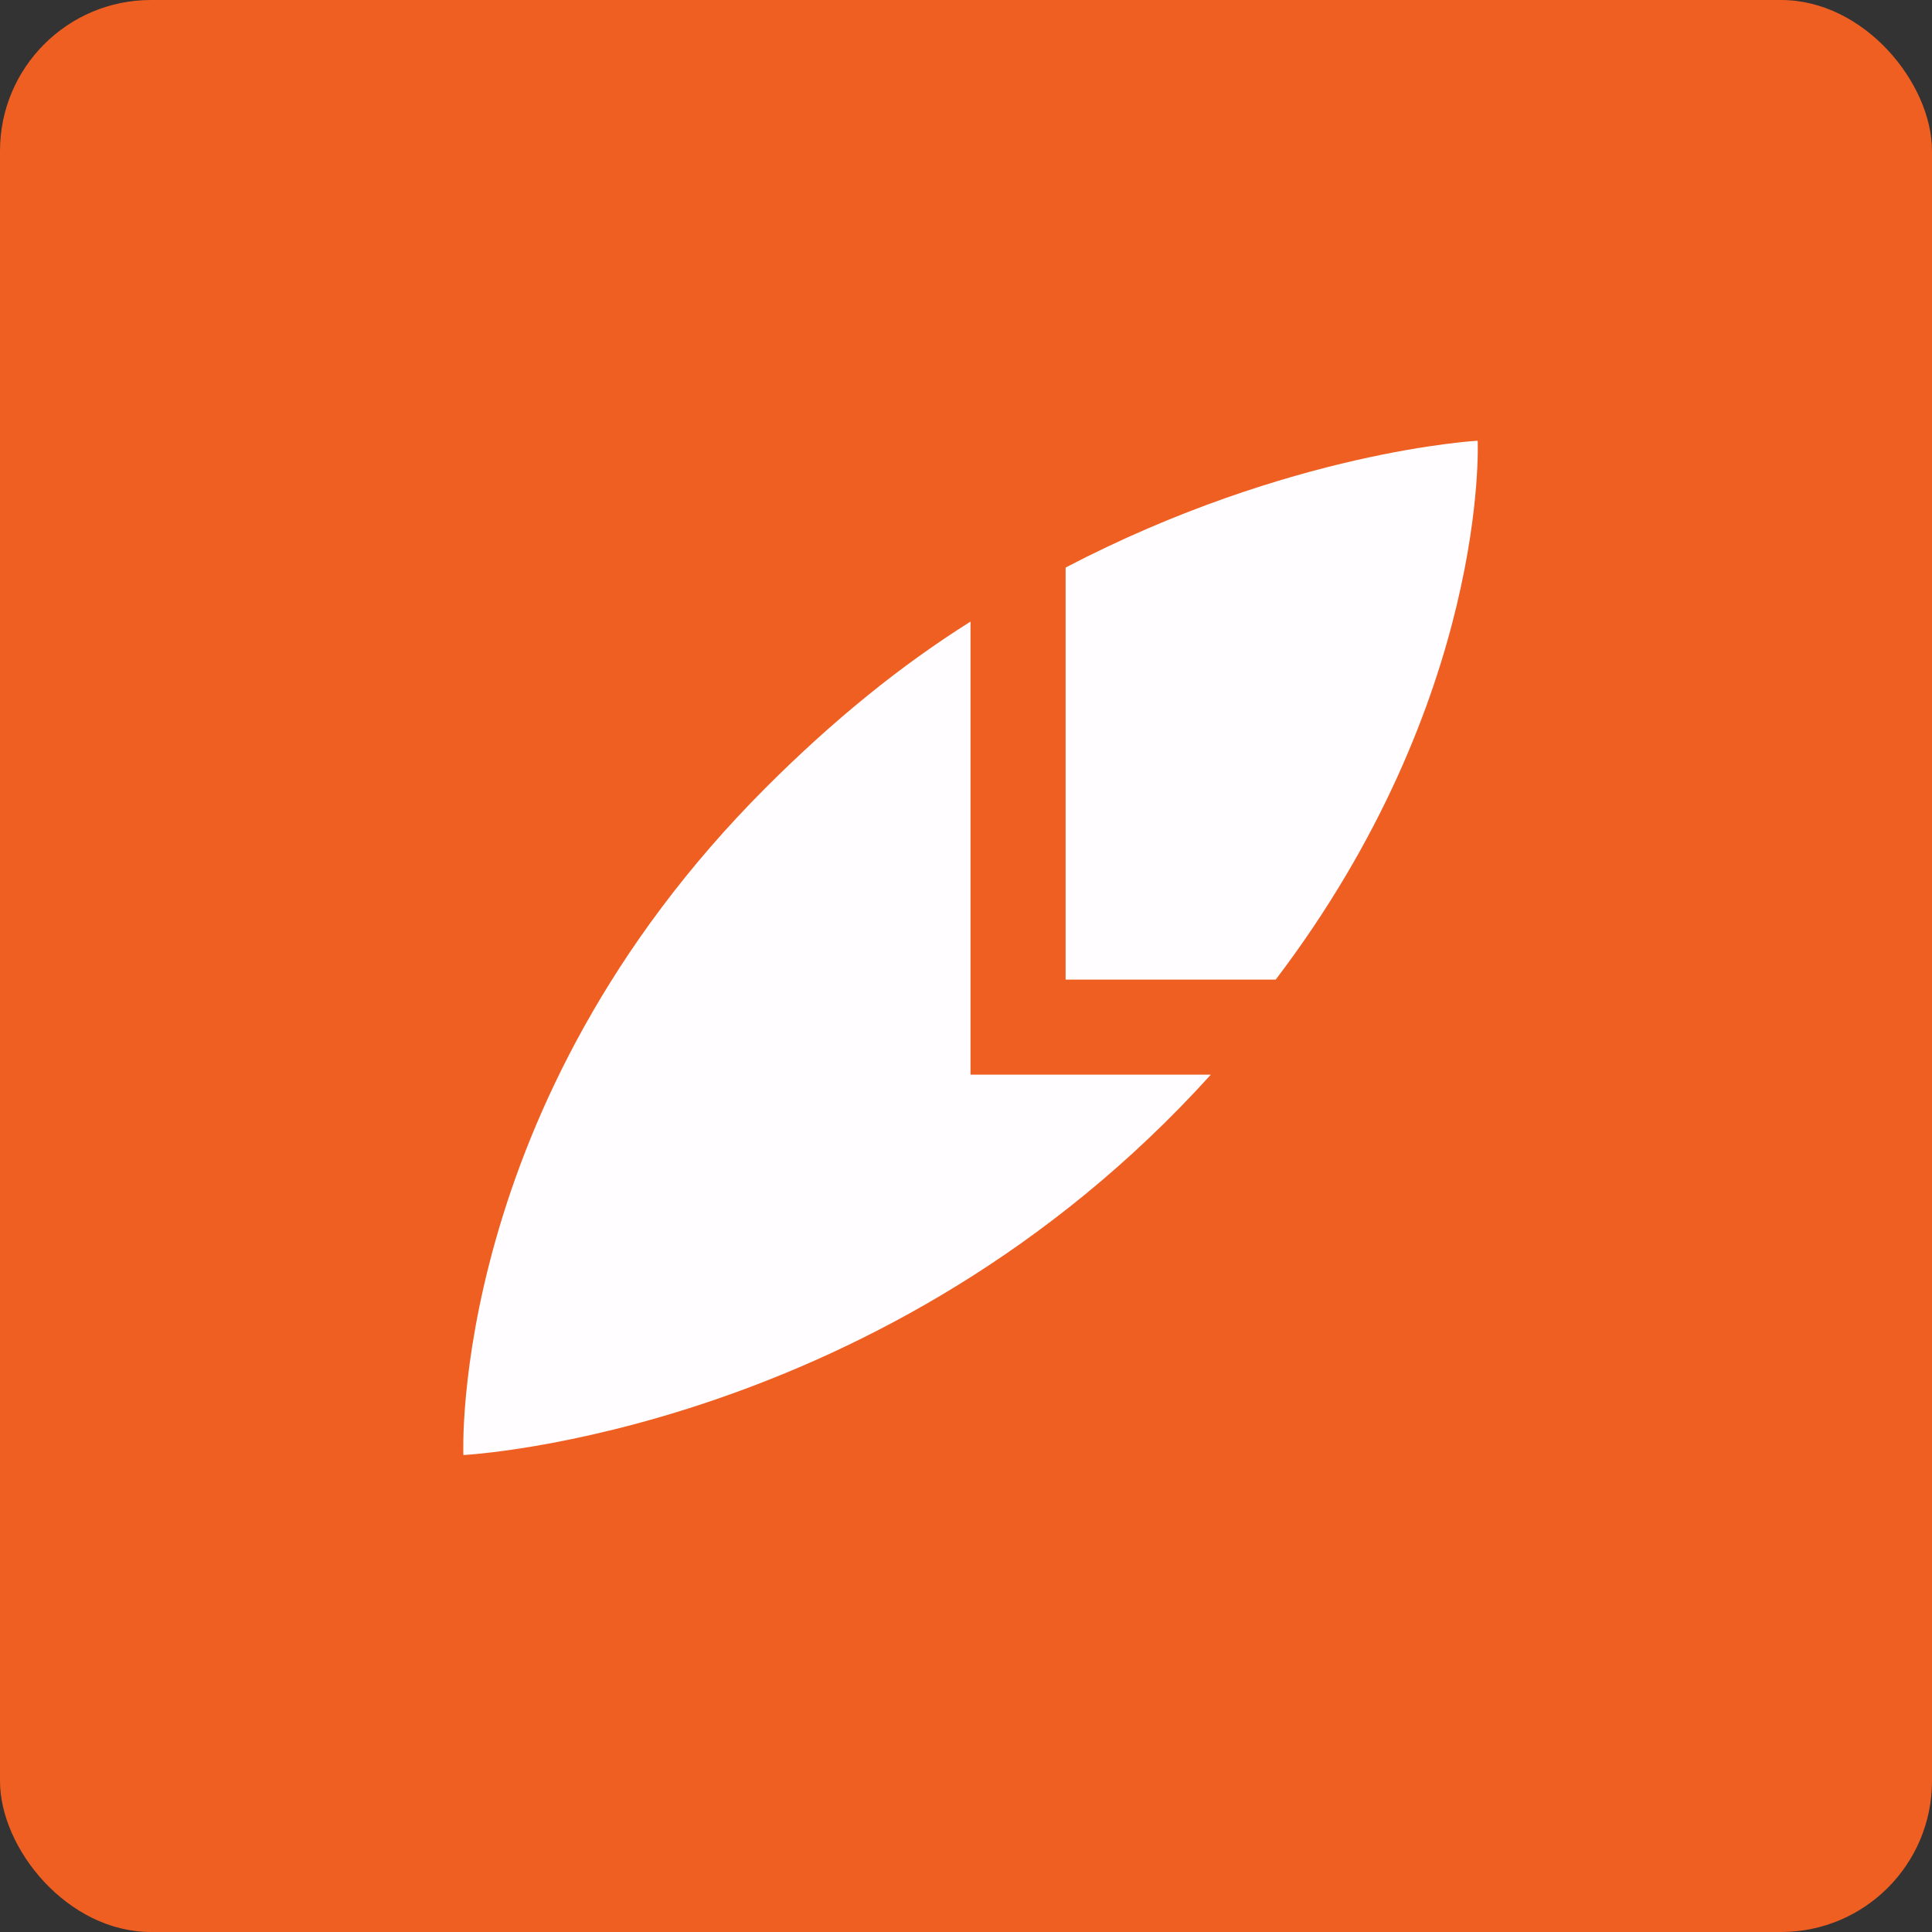
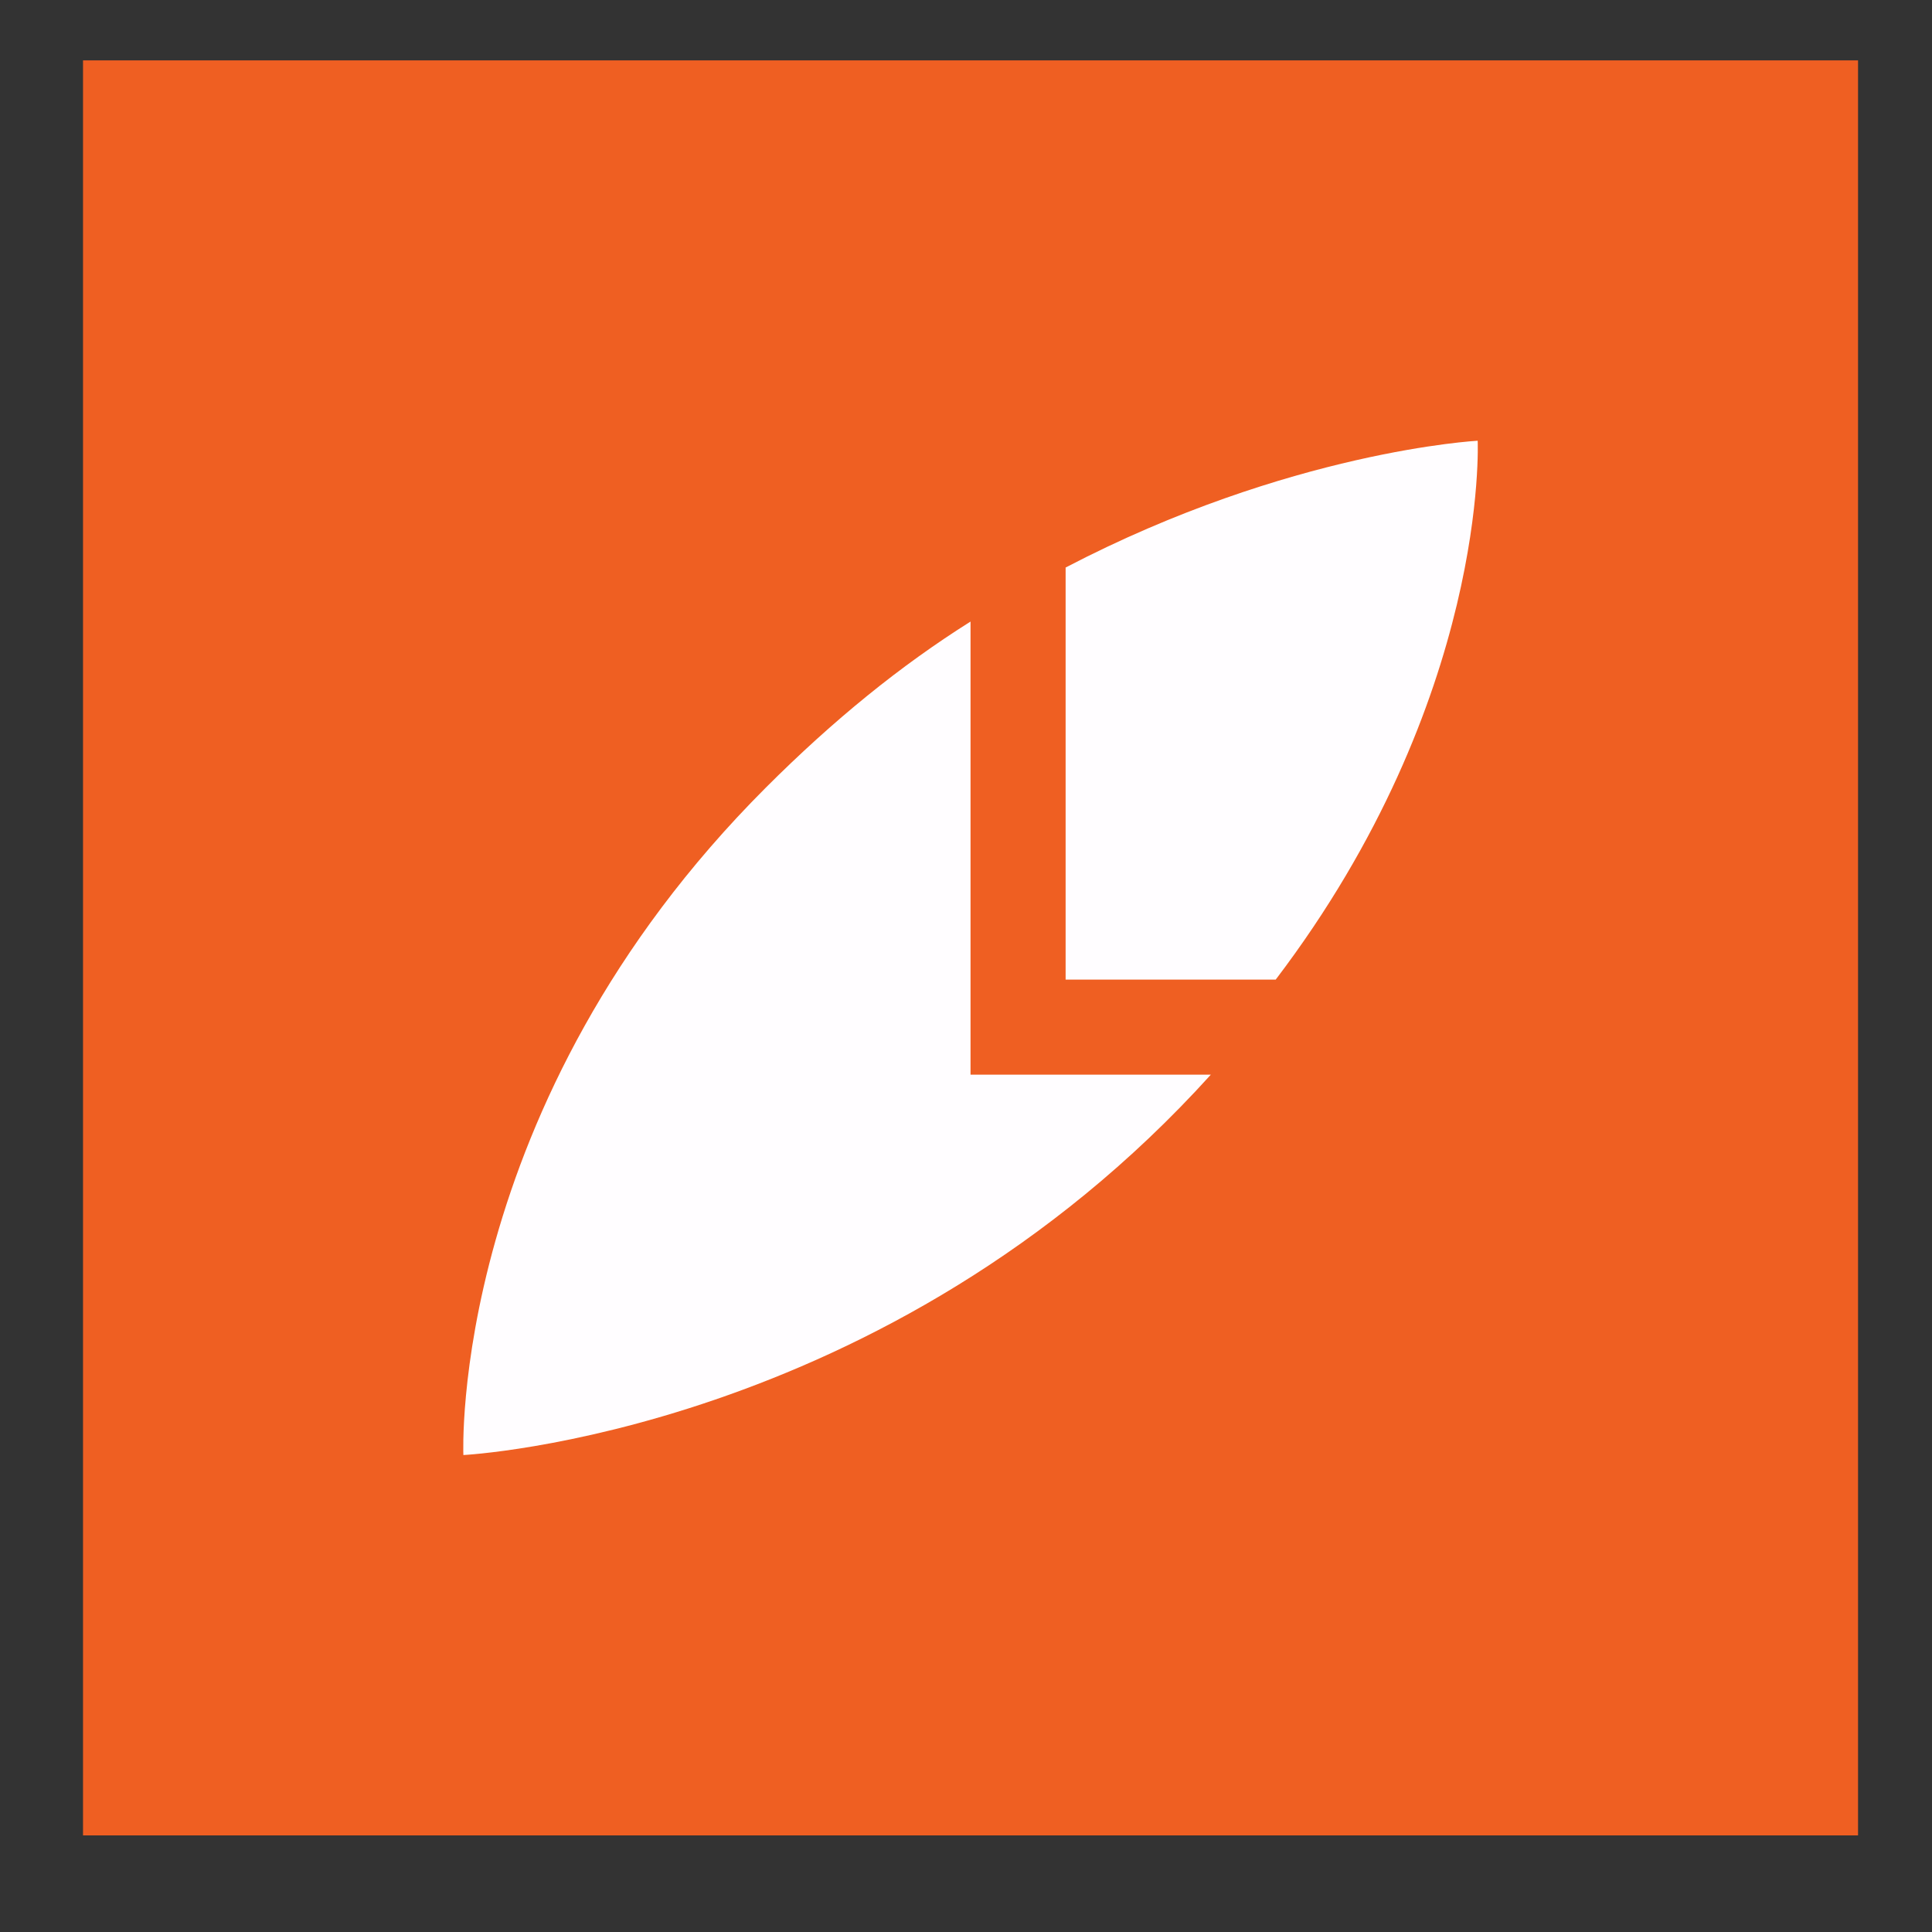
<svg xmlns="http://www.w3.org/2000/svg" width="64" height="64" viewBox="0 0 64 64">
  <rect x="0" y="0" width="64" height="64" fill="#333333" stroke="none" />
-   <rect x="0" y="0" width="64" height="64" rx="5" ry="5" fill="#ef5f22" />
  <path fill="#ef5f22" d="M 2.75,2 L 61.55,2 L 61.55,60.80 L 2.75,60.80 L 2.75,2" />
  <path d="M 15.35,48.20 C 15.35,48.20 14.85,36.61 25.37,26.09 C 27.61,23.85 29.83,22.05 32.15,20.59 L 32.15,35.60 L 40.11,35.60 C 29.35,47.50 15.35,48.20 15.35,48.20 M 35.30,18.80 C 42.72,14.93 48.95,14.60 48.95,14.60 C 48.95,14.60 49.34,23.13 42.26,32.45 L 35.30,32.45 L 35.30,18.80" fill="#fffdff" />
</svg>